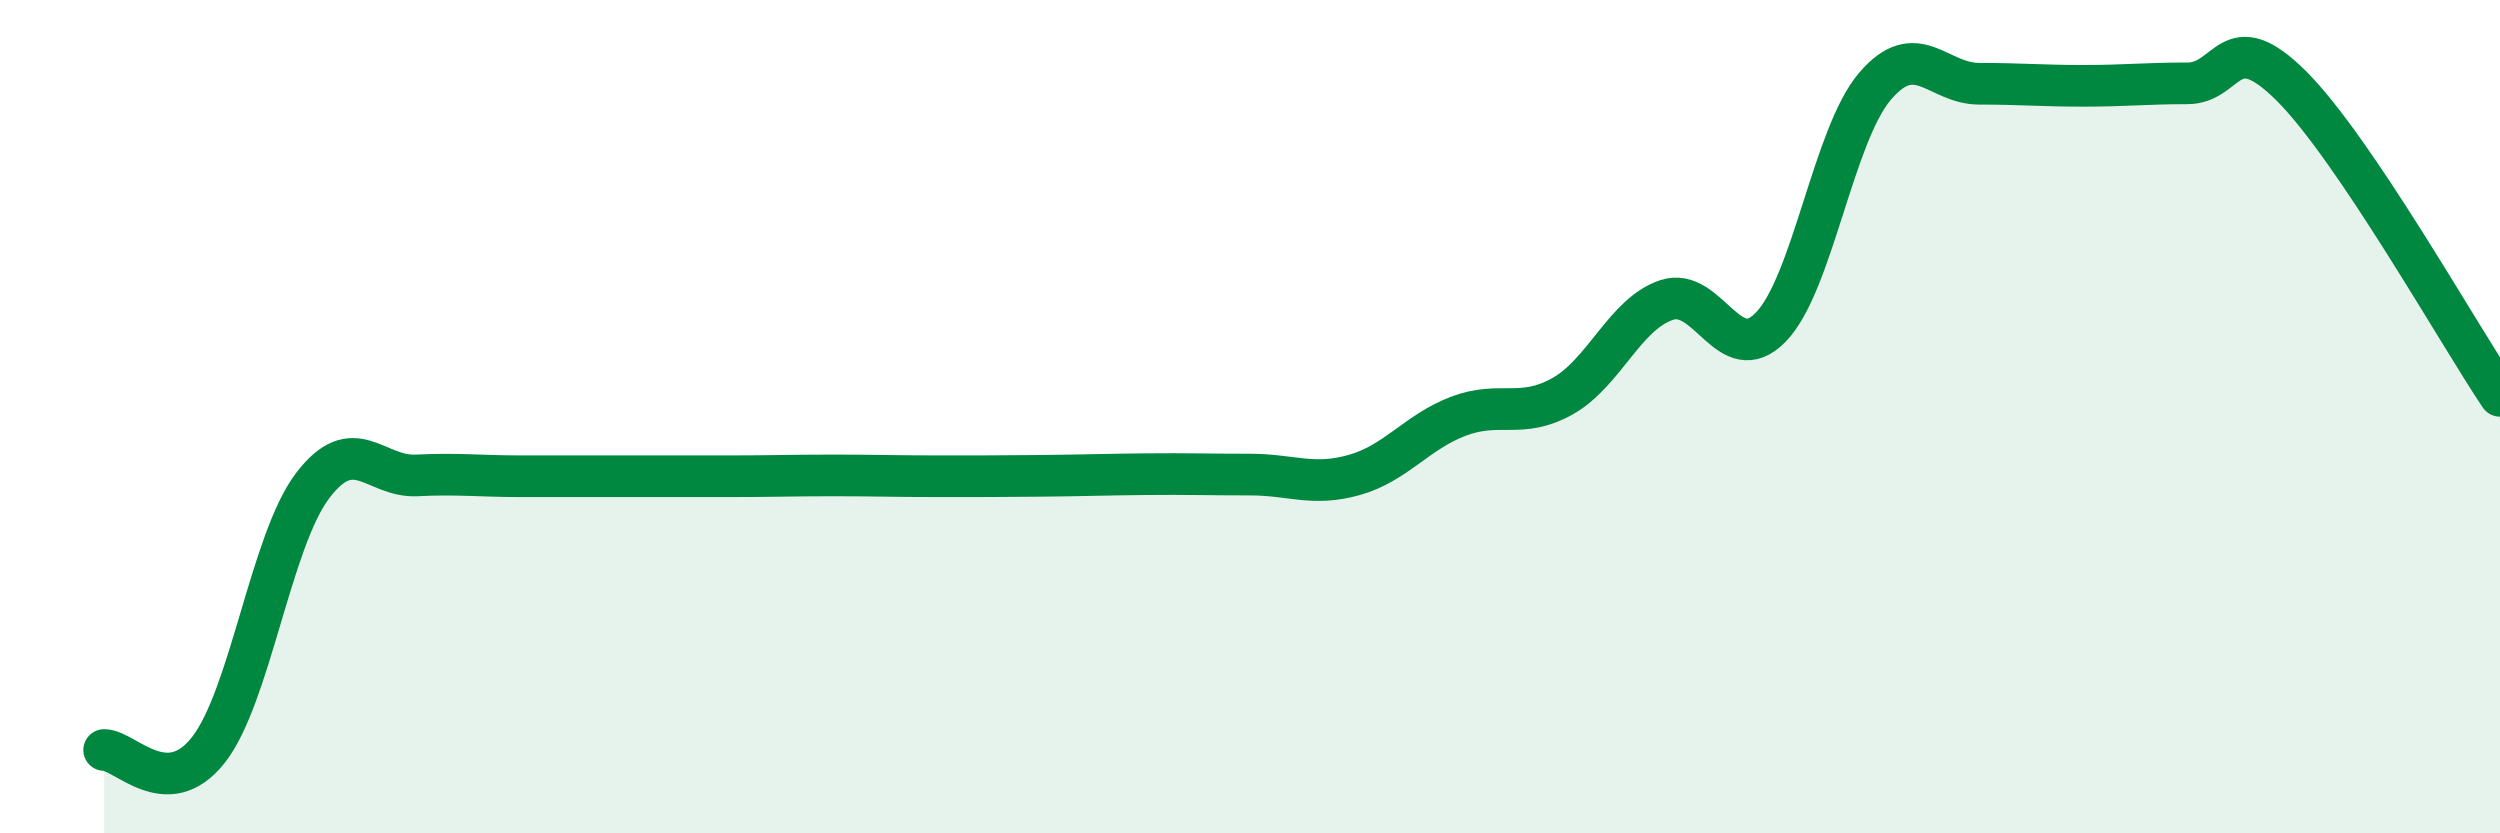
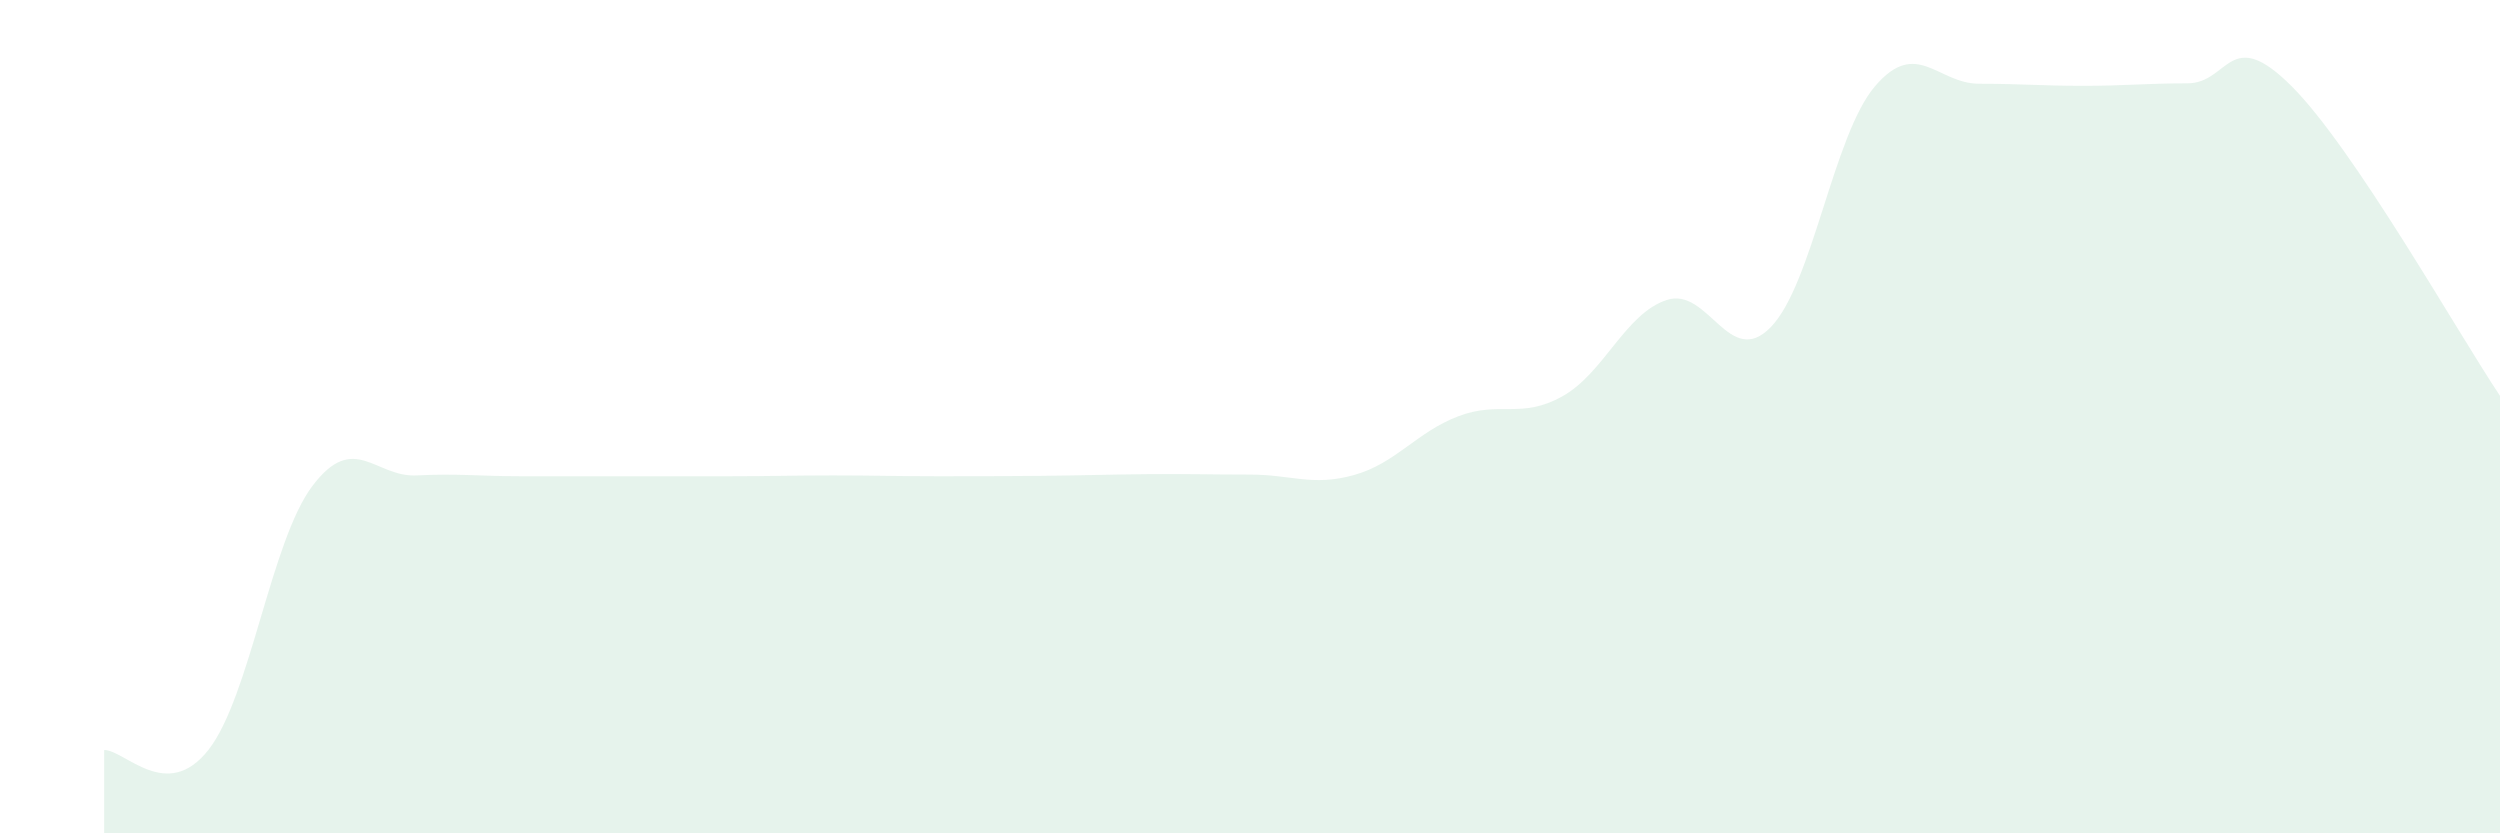
<svg xmlns="http://www.w3.org/2000/svg" width="60" height="20" viewBox="0 0 60 20">
  <path d="M 2.5,18 C 3,18 4,19.27 5,18 C 6,16.73 6.5,12.98 7.5,11.66 C 8.5,10.34 9,11.46 10,11.41 C 11,11.36 11.5,11.43 12.5,11.43 C 13.5,11.43 14,11.43 15,11.43 C 16,11.43 16.5,11.43 17.5,11.43 C 18.5,11.43 19,11.41 20,11.41 C 21,11.41 21.5,11.43 22.5,11.43 C 23.5,11.43 24,11.43 25,11.42 C 26,11.41 26.5,11.39 27.5,11.38 C 28.5,11.37 29,11.39 30,11.39 C 31,11.39 31.5,11.68 32.5,11.4 C 33.5,11.12 34,10.37 35,9.99 C 36,9.61 36.5,10.07 37.5,9.51 C 38.5,8.95 39,7.53 40,7.2 C 41,6.87 41.5,8.88 42.5,7.85 C 43.5,6.82 44,3.24 45,2.07 C 46,0.9 46.5,2.01 47.5,2.01 C 48.5,2.01 49,2.06 50,2.06 C 51,2.06 51.5,2 52.5,2 C 53.5,2 53.5,0.57 55,2.07 C 56.5,3.57 59,8.01 60,9.5L60 20L2.5 20Z" fill="#008740" opacity="0.1" stroke-linecap="round" stroke-linejoin="round" />
-   <path d="M 2.5,18 C 3,18 4,19.27 5,18 C 6,16.73 6.5,12.98 7.5,11.66 C 8.5,10.34 9,11.46 10,11.41 C 11,11.36 11.5,11.43 12.5,11.43 C 13.5,11.43 14,11.43 15,11.43 C 16,11.43 16.5,11.43 17.5,11.43 C 18.5,11.43 19,11.41 20,11.41 C 21,11.41 21.5,11.43 22.5,11.43 C 23.5,11.43 24,11.43 25,11.42 C 26,11.41 26.5,11.39 27.5,11.38 C 28.5,11.37 29,11.39 30,11.39 C 31,11.39 31.5,11.68 32.5,11.4 C 33.5,11.12 34,10.37 35,9.99 C 36,9.61 36.5,10.07 37.5,9.51 C 38.5,8.95 39,7.53 40,7.2 C 41,6.87 41.5,8.88 42.5,7.85 C 43.5,6.82 44,3.24 45,2.07 C 46,0.9 46.5,2.01 47.5,2.01 C 48.5,2.01 49,2.06 50,2.06 C 51,2.06 51.5,2 52.5,2 C 53.5,2 53.5,0.57 55,2.07 C 56.5,3.57 59,8.01 60,9.5" stroke="#008740" stroke-width="1" fill="none" stroke-linecap="round" stroke-linejoin="round" />
</svg>